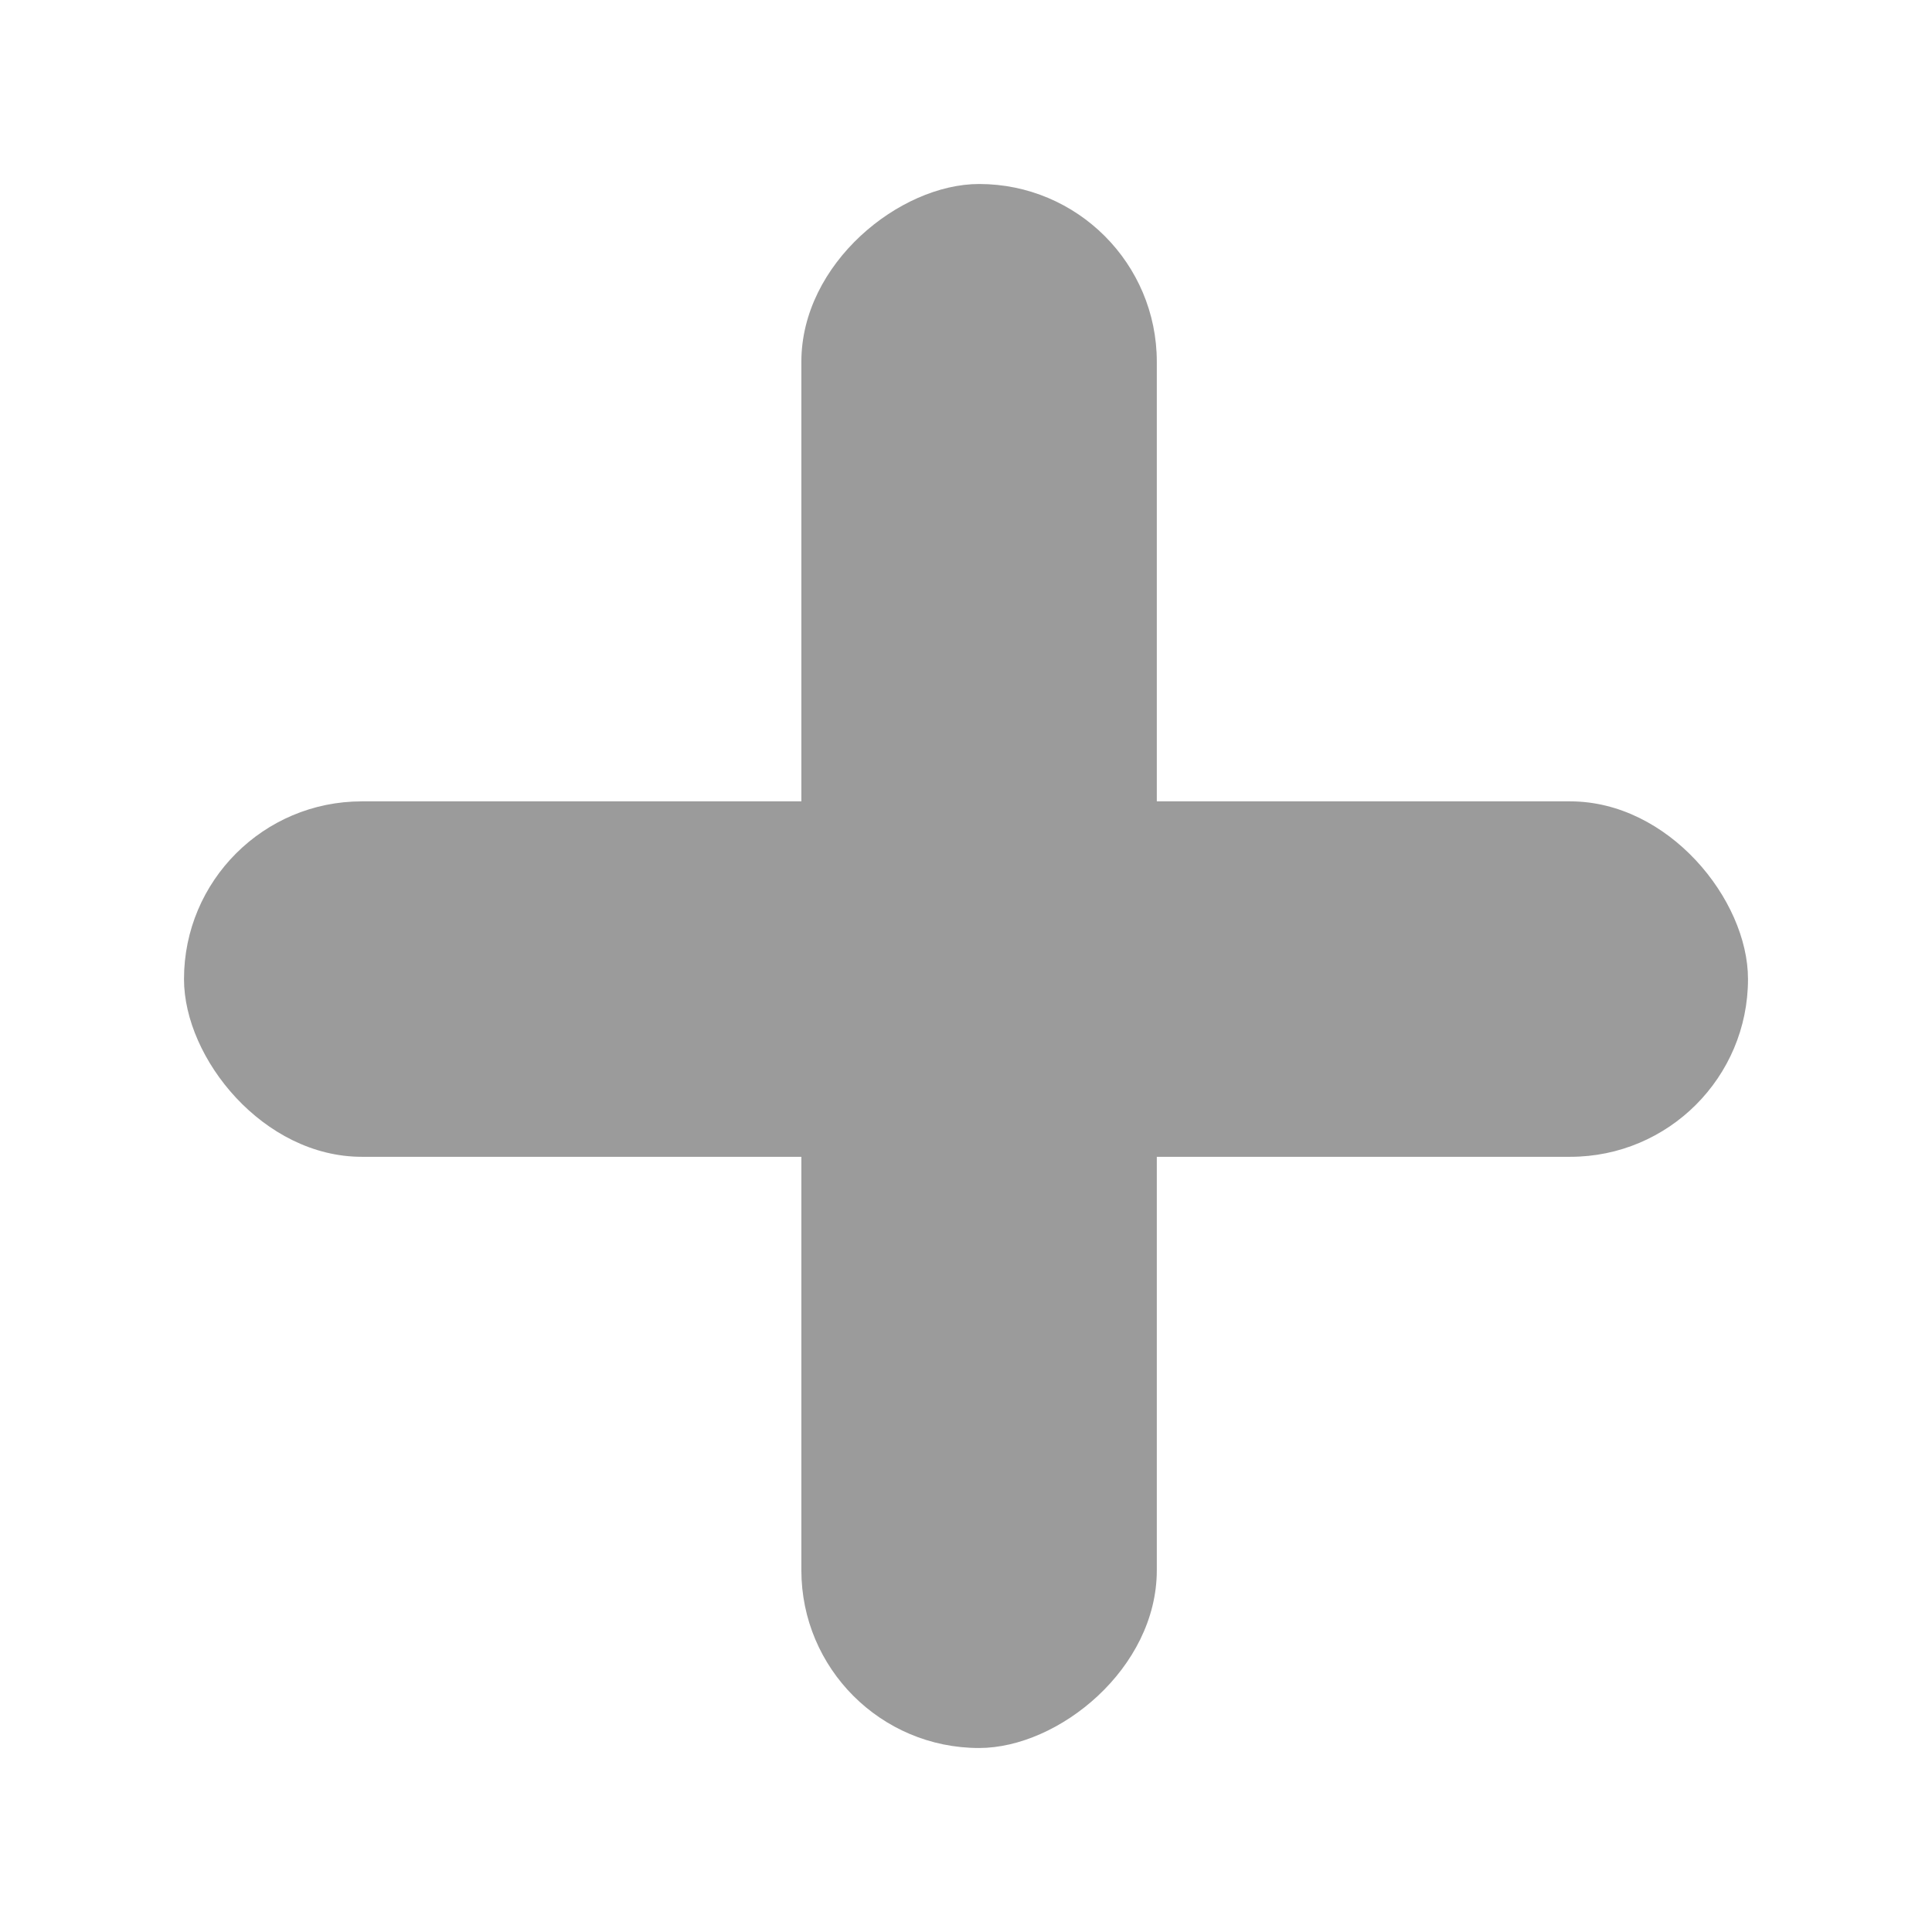
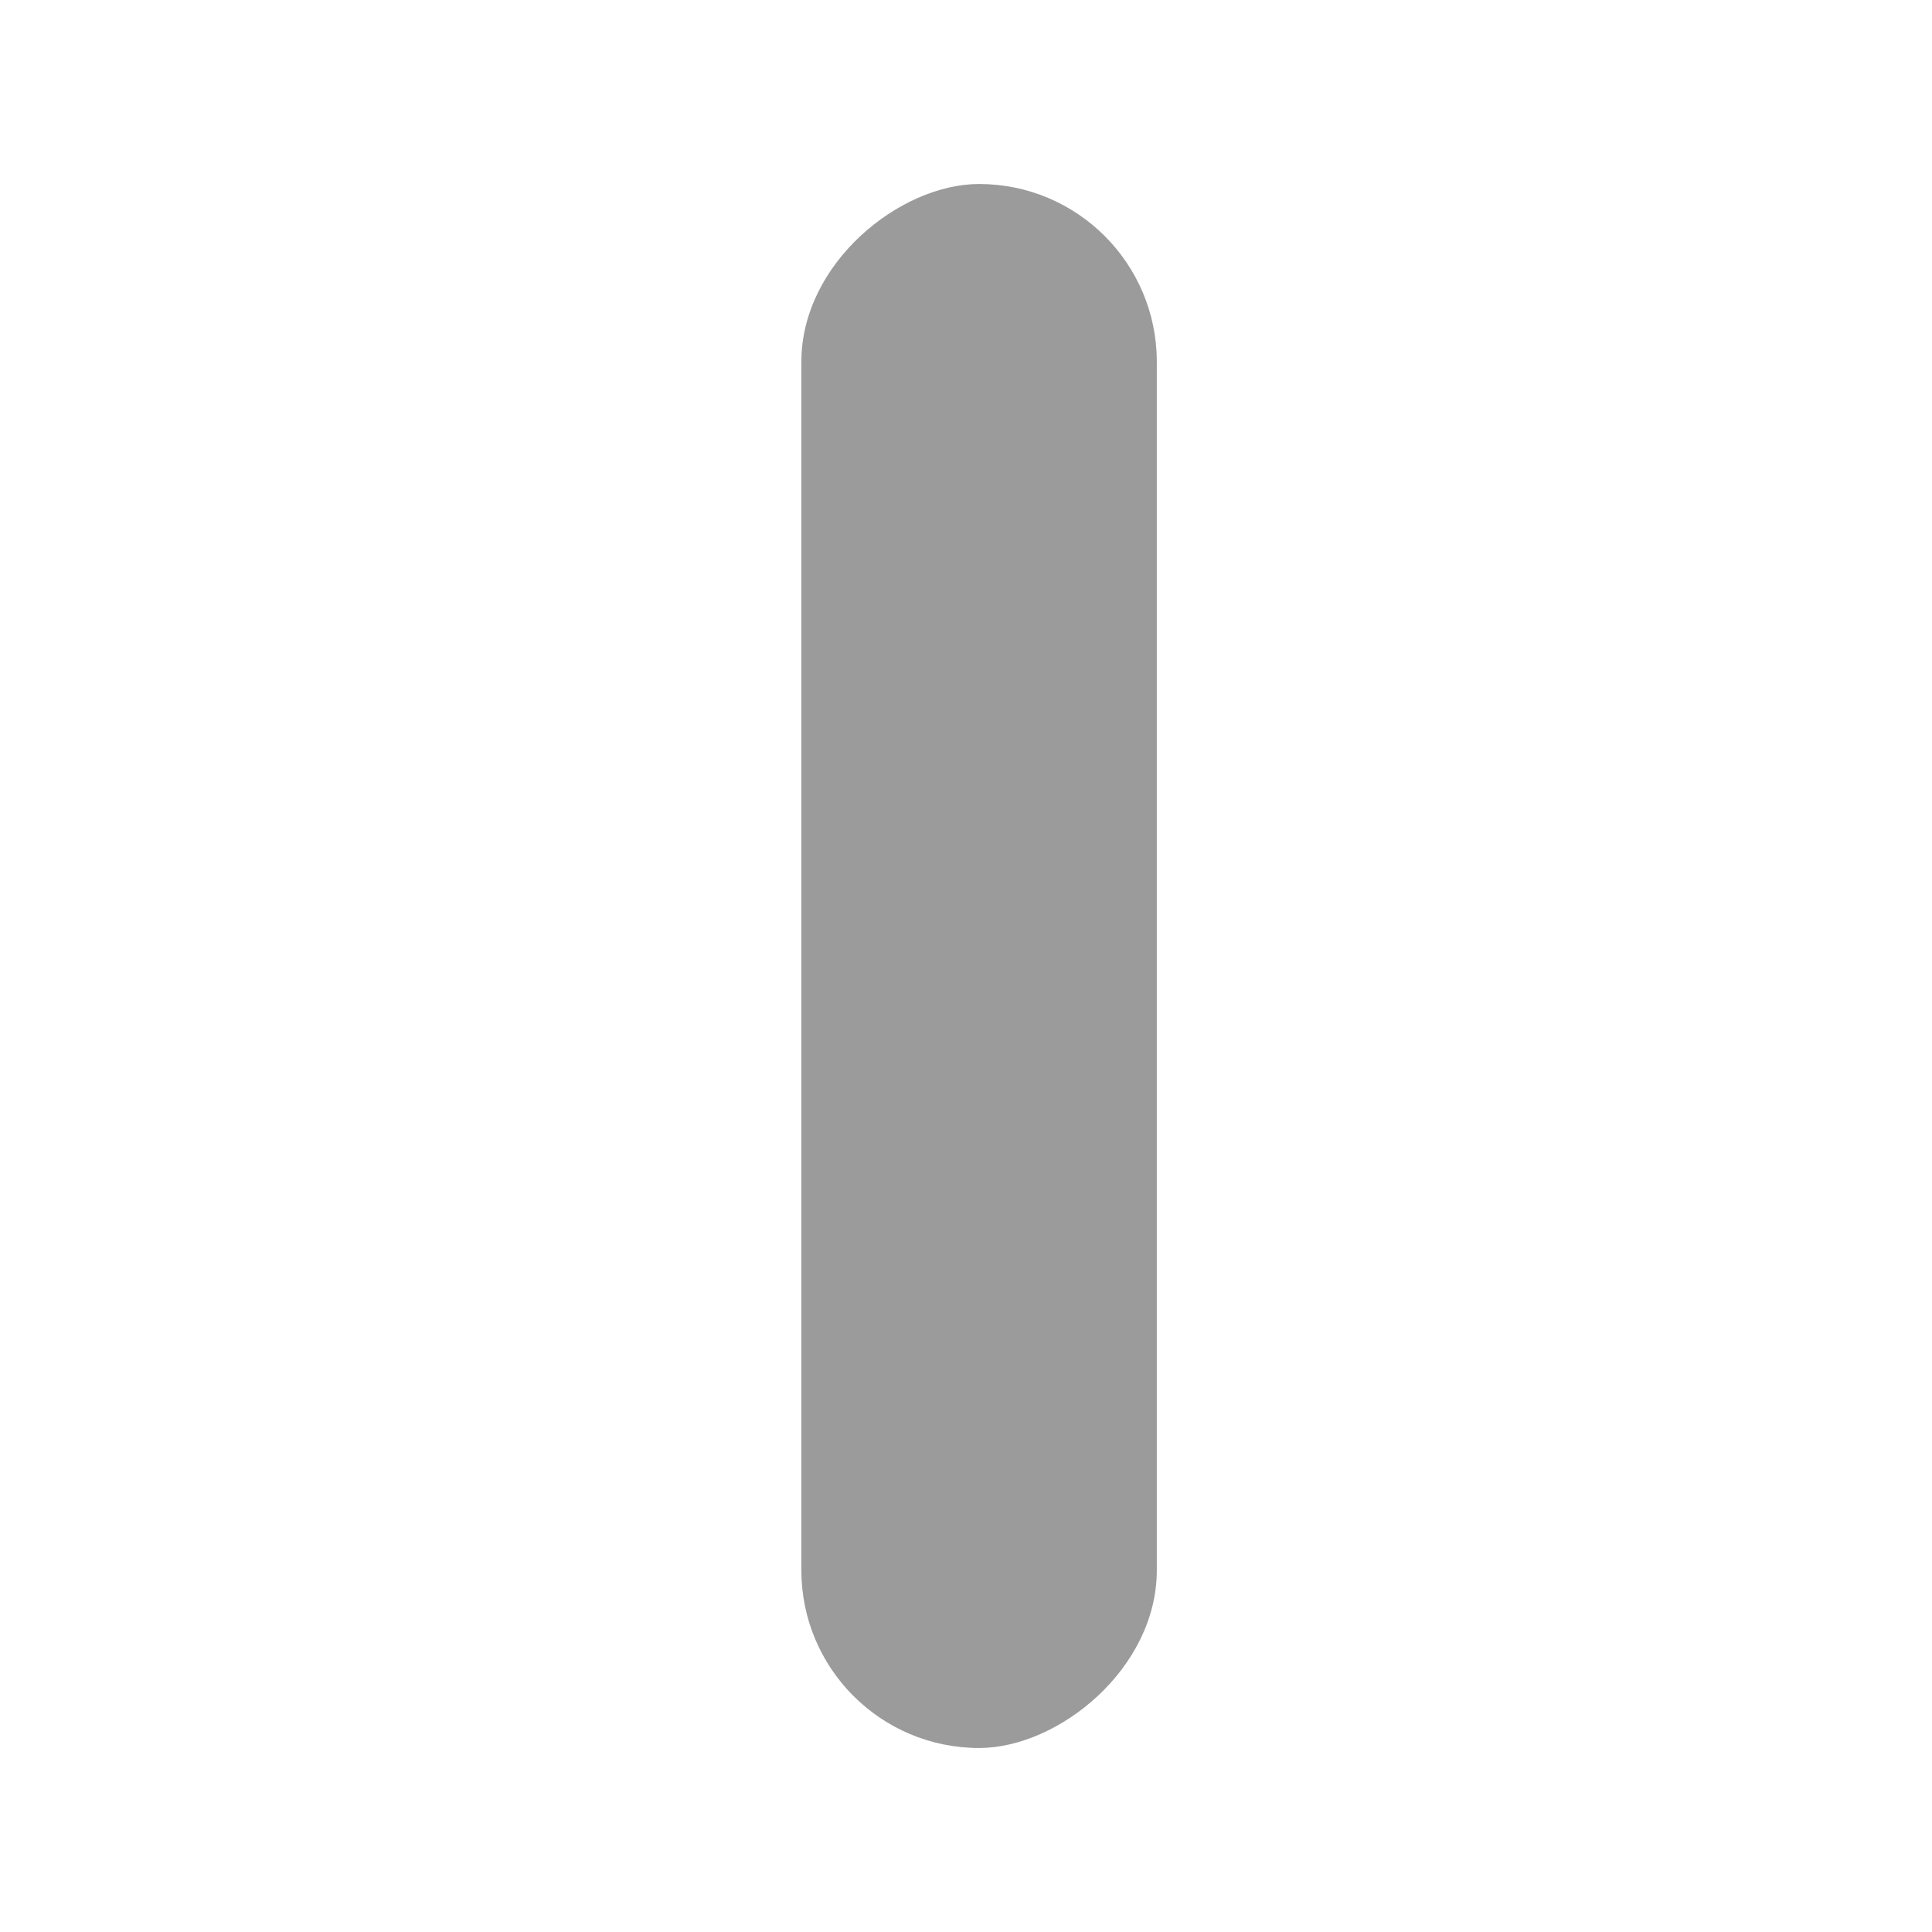
<svg xmlns="http://www.w3.org/2000/svg" width="42" height="42" viewBox="0 0 42 42" fill="none">
  <g filter="url(#filter0_d_1_2827)">
-     <rect x="4" y="13.421" width="34" height="7.727" rx="3.864" fill="#9B9B9B" />
    <rect x="17.421" y="34" width="34" height="7.727" rx="3.864" transform="rotate(-90 17.421 34)" fill="#9B9B9B" />
  </g>
  <defs>
    <filter id="filter0_d_1_2827" x="0" y="0" width="42" height="42" filterUnits="userSpaceOnUse" color-interpolation-filters="sRGB">
      <feFlood flood-opacity="0" result="BackgroundImageFix" />
      <feColorMatrix in="SourceAlpha" type="matrix" values="0 0 0 0 0 0 0 0 0 0 0 0 0 0 0 0 0 0 127 0" result="hardAlpha" />
      <feOffset dy="4" />
      <feGaussianBlur stdDeviation="2" />
      <feComposite in2="hardAlpha" operator="out" />
      <feColorMatrix type="matrix" values="0 0 0 0 0 0 0 0 0 0 0 0 0 0 0 0 0 0 0.1 0" />
      <feBlend mode="normal" in2="BackgroundImageFix" result="effect1_dropShadow_1_2827" />
      <feBlend mode="normal" in="SourceGraphic" in2="effect1_dropShadow_1_2827" result="shape" />
    </filter>
  </defs>
</svg>